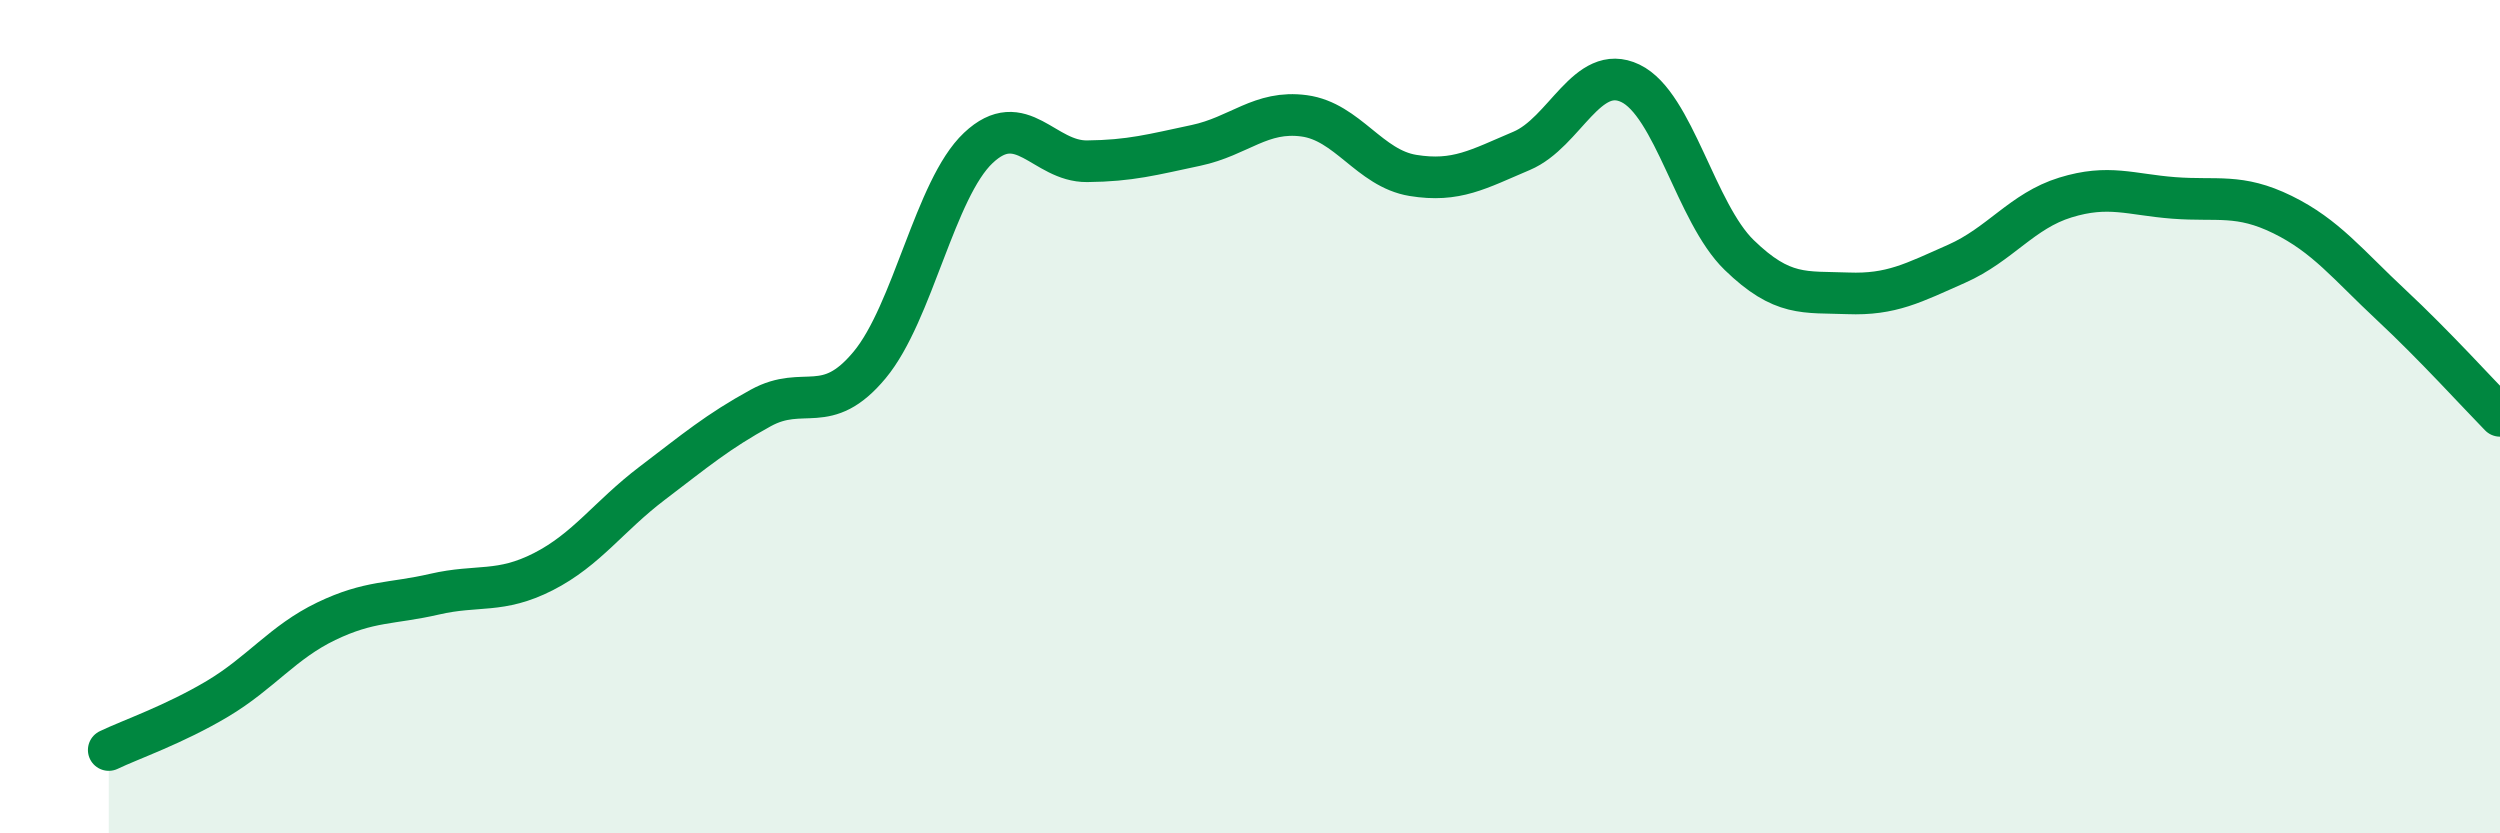
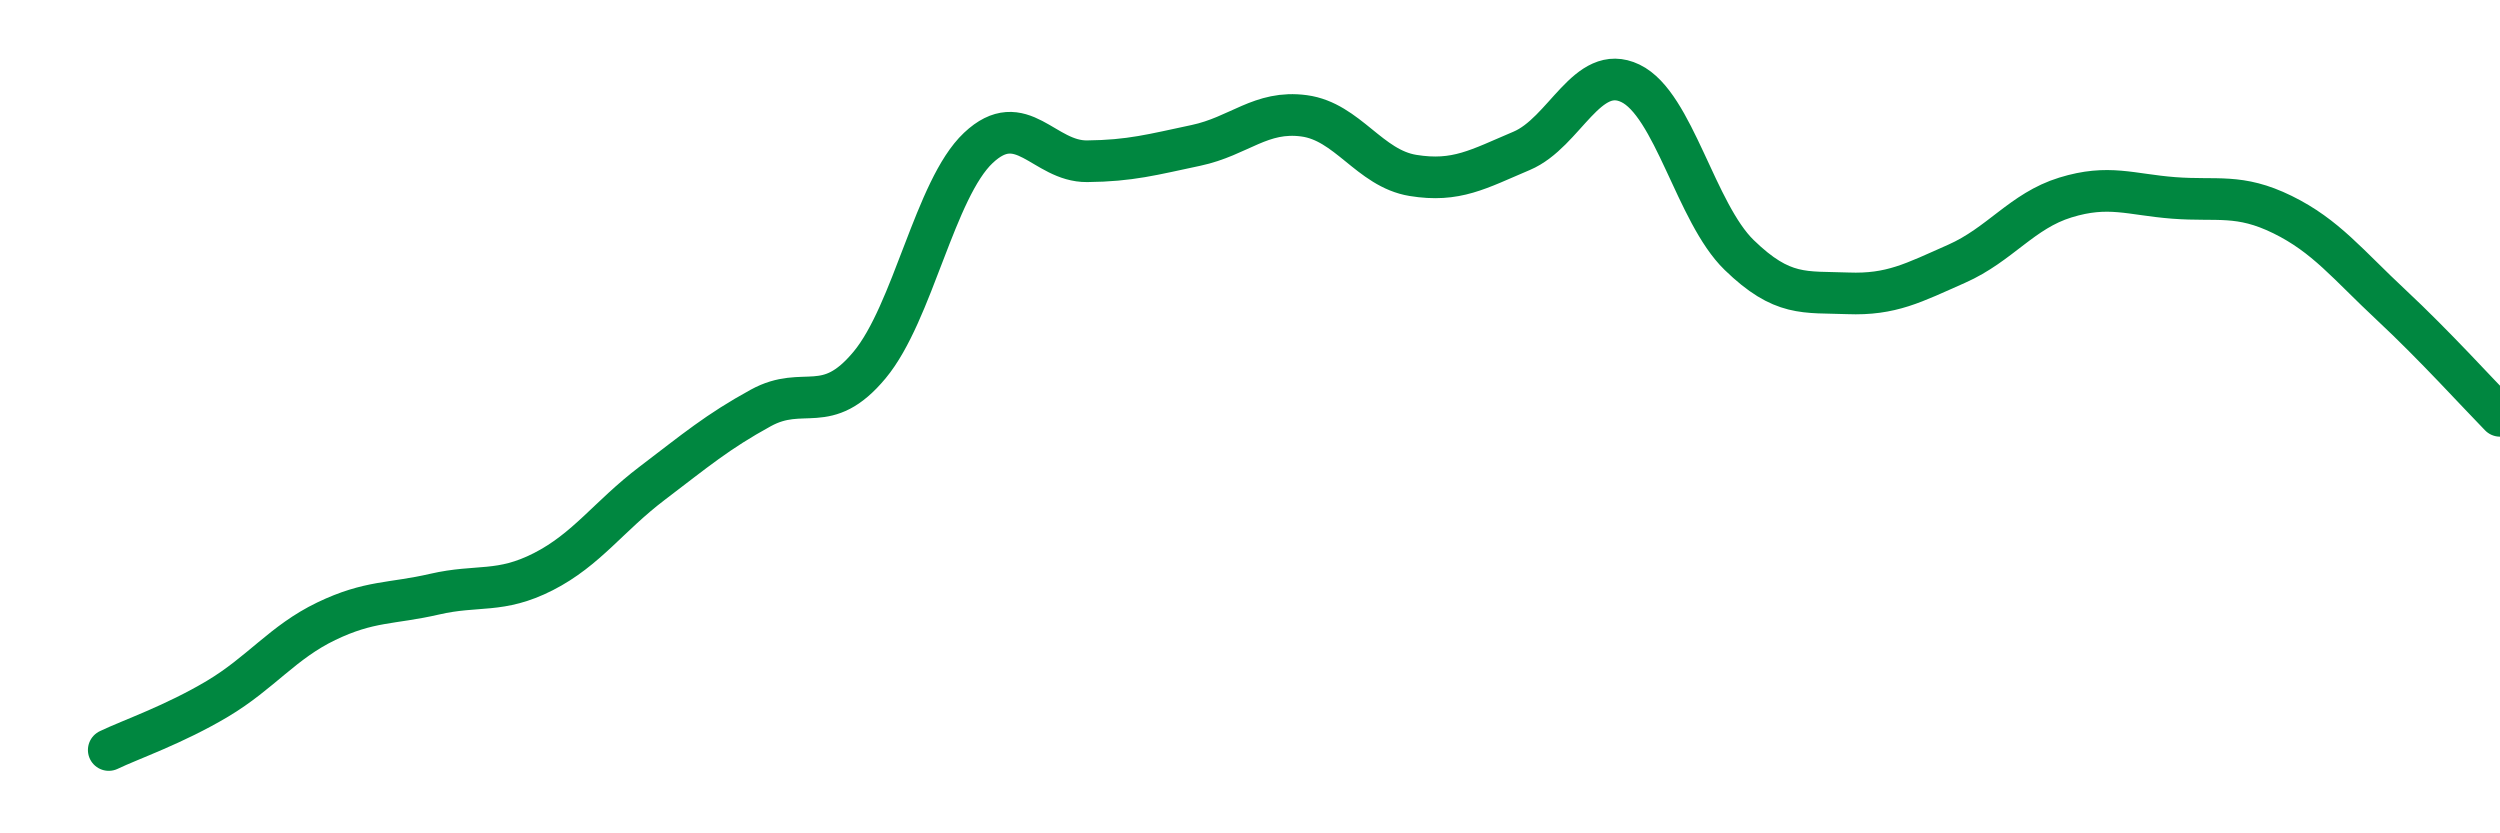
<svg xmlns="http://www.w3.org/2000/svg" width="60" height="20" viewBox="0 0 60 20">
-   <path d="M 2.61,18 C 3.13,17.75 4.18,17.39 5.22,16.77 C 6.26,16.15 6.79,15.41 7.83,14.91 C 8.87,14.41 9.39,14.5 10.43,14.26 C 11.47,14.02 12,14.25 13.04,13.72 C 14.08,13.19 14.61,12.39 15.65,11.6 C 16.69,10.81 17.22,10.36 18.26,9.79 C 19.3,9.22 19.83,10.01 20.87,8.76 C 21.91,7.51 22.44,4.53 23.48,3.55 C 24.52,2.57 25.05,3.88 26.09,3.87 C 27.13,3.86 27.66,3.71 28.7,3.49 C 29.74,3.27 30.26,2.64 31.3,2.78 C 32.34,2.92 32.87,4.04 33.91,4.21 C 34.95,4.38 35.48,4.06 36.52,3.62 C 37.56,3.18 38.09,1.5 39.13,2 C 40.17,2.5 40.7,5.11 41.74,6.12 C 42.78,7.13 43.31,7 44.35,7.04 C 45.39,7.08 45.92,6.79 46.96,6.33 C 48,5.87 48.53,5.06 49.57,4.74 C 50.61,4.42 51.13,4.67 52.17,4.75 C 53.21,4.83 53.74,4.64 54.78,5.15 C 55.82,5.66 56.35,6.35 57.39,7.32 C 58.43,8.29 59.48,9.45 60,9.98L60 20L2.61 20Z" fill="#008740" opacity="0.1" stroke-linecap="round" stroke-linejoin="round" />
  <path d="M 2.61,18 C 3.13,17.75 4.18,17.39 5.22,16.77 C 6.26,16.15 6.79,15.41 7.83,14.91 C 8.87,14.41 9.39,14.5 10.43,14.26 C 11.47,14.02 12,14.25 13.04,13.72 C 14.08,13.19 14.61,12.39 15.65,11.6 C 16.69,10.81 17.22,10.36 18.26,9.79 C 19.3,9.22 19.83,10.01 20.87,8.76 C 21.91,7.51 22.44,4.53 23.48,3.55 C 24.52,2.57 25.05,3.88 26.09,3.87 C 27.13,3.86 27.66,3.71 28.7,3.49 C 29.74,3.27 30.26,2.64 31.3,2.78 C 32.34,2.92 32.87,4.04 33.91,4.21 C 34.95,4.38 35.48,4.06 36.52,3.62 C 37.56,3.18 38.09,1.5 39.13,2 C 40.17,2.5 40.7,5.11 41.74,6.12 C 42.78,7.13 43.31,7 44.35,7.04 C 45.39,7.08 45.92,6.79 46.96,6.33 C 48,5.87 48.53,5.06 49.57,4.74 C 50.61,4.42 51.13,4.67 52.17,4.75 C 53.21,4.83 53.74,4.64 54.78,5.15 C 55.82,5.66 56.35,6.35 57.39,7.32 C 58.43,8.29 59.48,9.45 60,9.98" stroke="#008740" stroke-width="1" fill="none" stroke-linecap="round" stroke-linejoin="round" />
</svg>